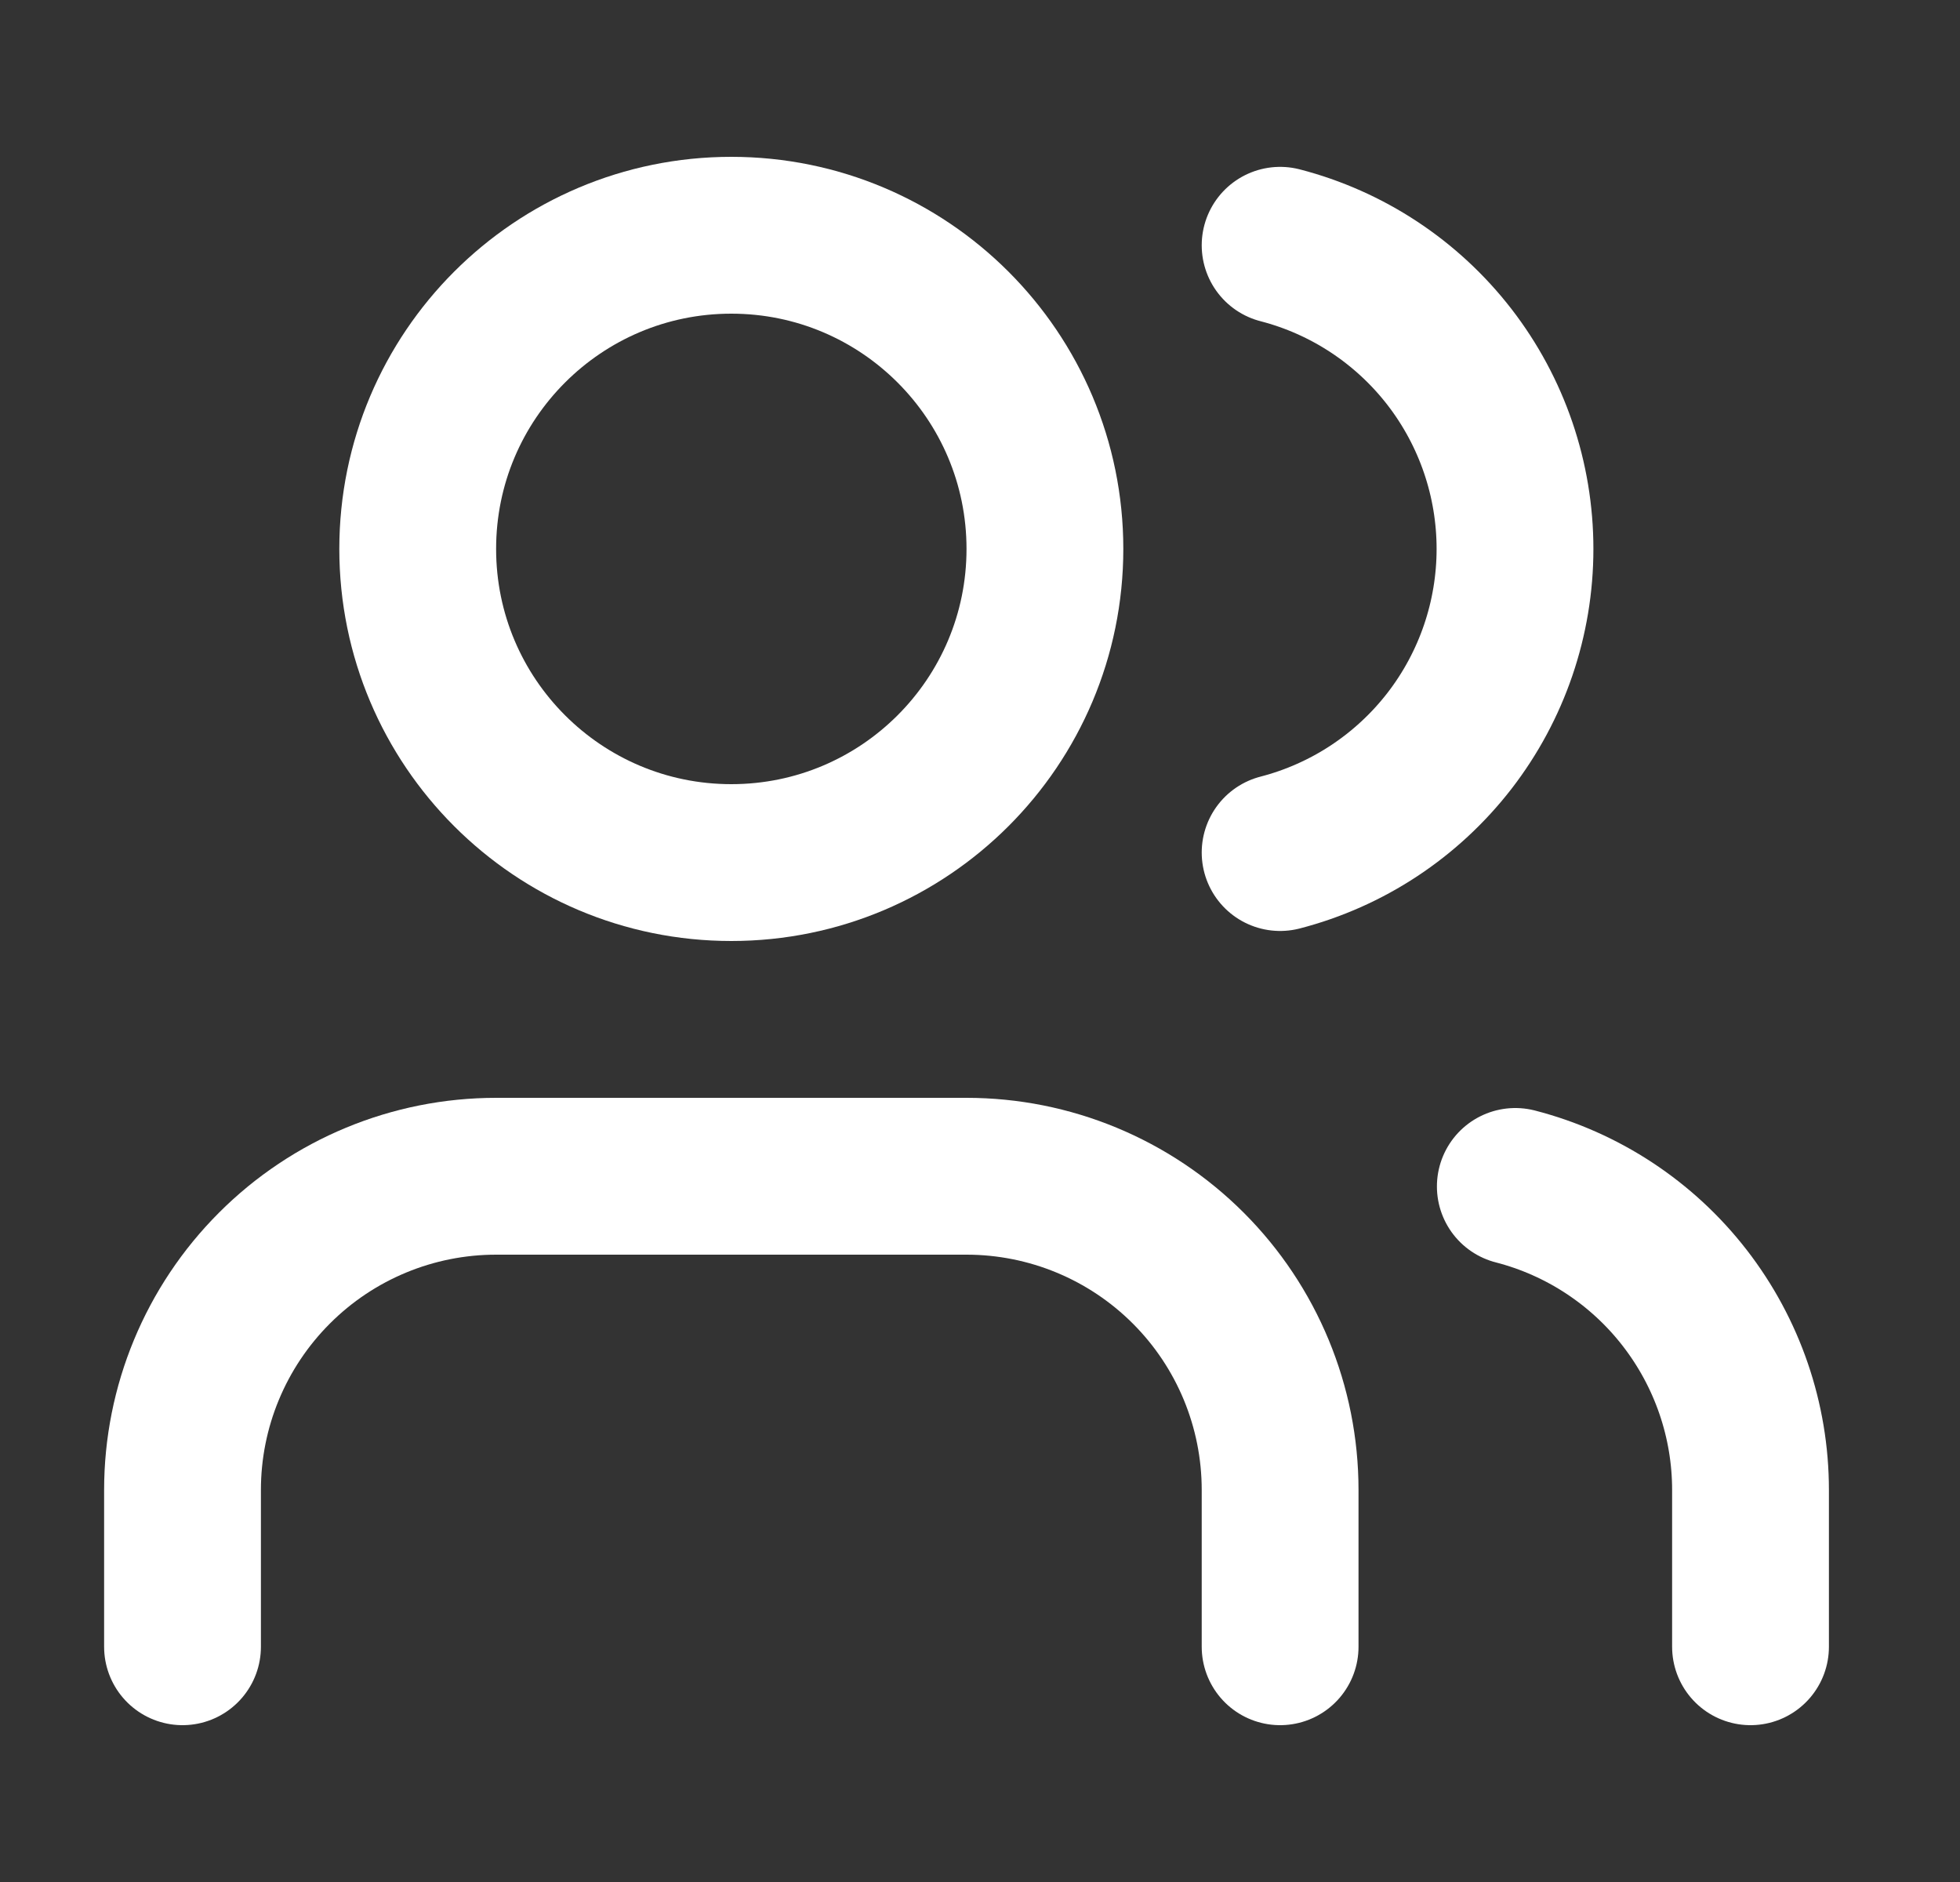
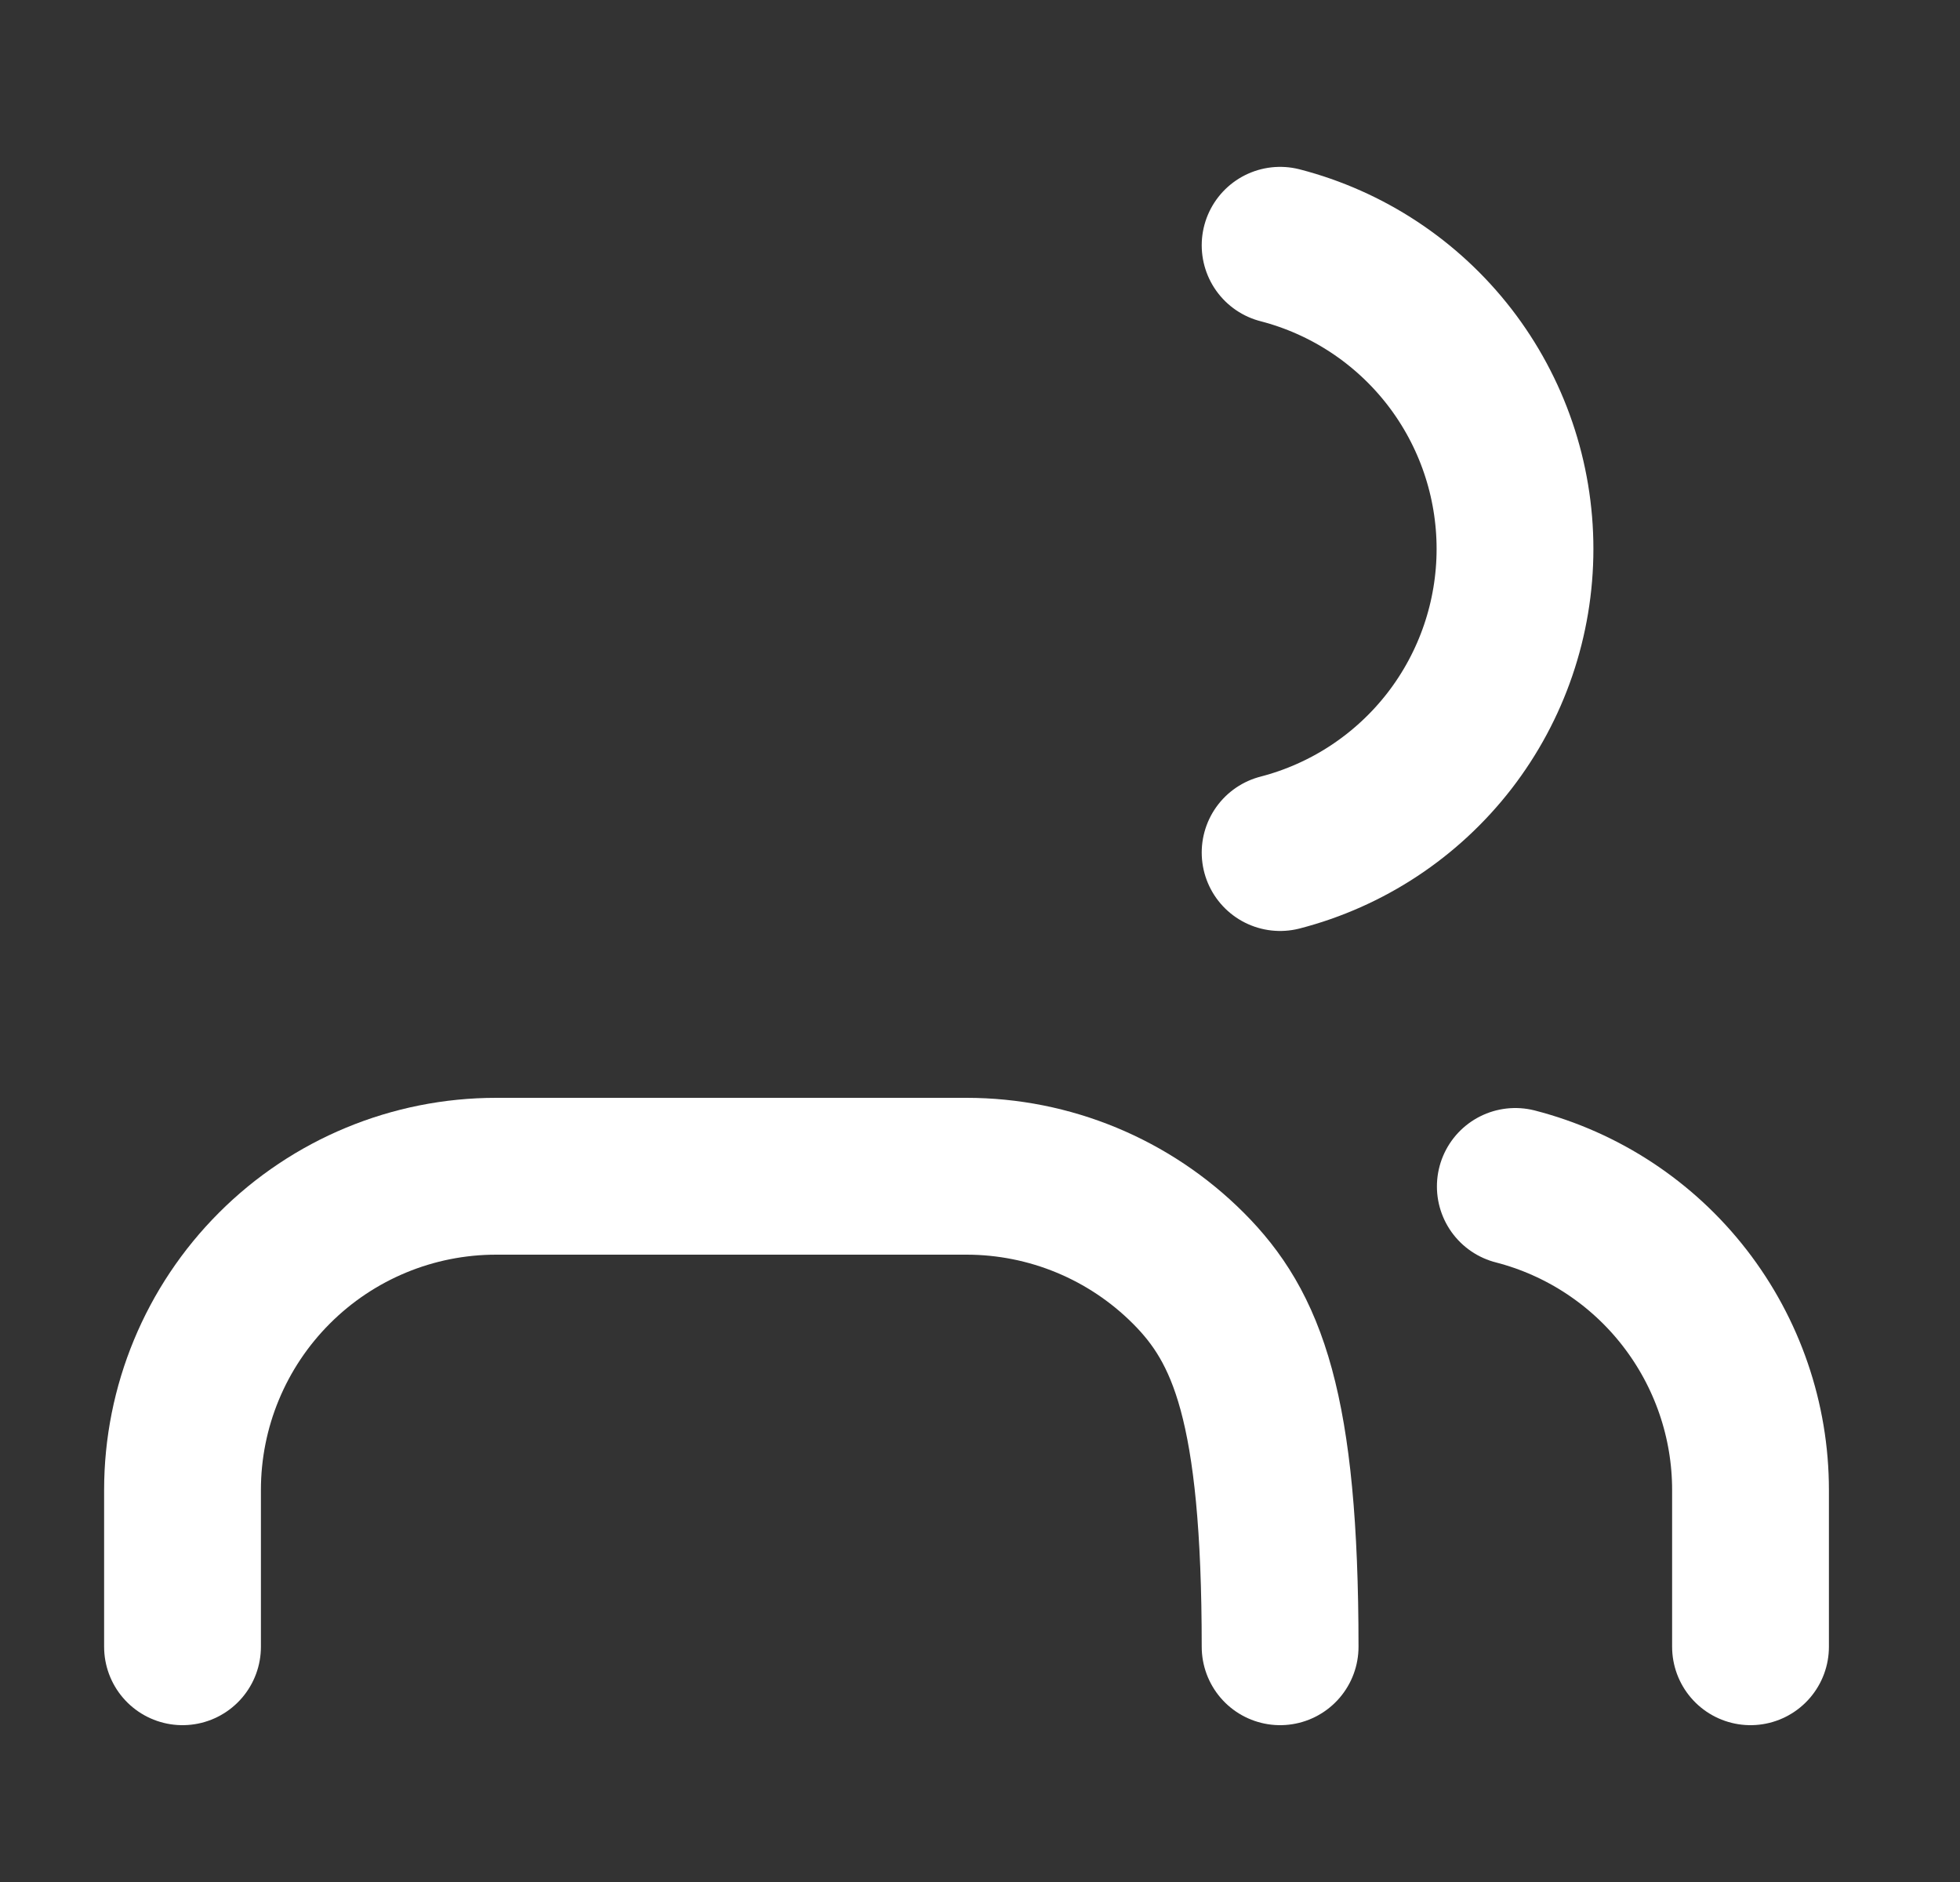
<svg xmlns="http://www.w3.org/2000/svg" width="25" height="24" viewBox="0 0 25 24" fill="none">
  <rect x="0" y="0" width="25" height="24" fill="#333333" stroke="none" />
-   <path d="M16.328 21V19C16.328 17.939 15.907 16.922 15.157 16.172C14.406 15.421 13.389 15 12.328 15H6.328C5.267 15 4.25 15.421 3.5 16.172C2.75 16.922 2.328 17.939 2.328 19V21" stroke="white" stroke-width="2" stroke-linecap="round" stroke-linejoin="round" />
+   <path d="M16.328 21C16.328 17.939 15.907 16.922 15.157 16.172C14.406 15.421 13.389 15 12.328 15H6.328C5.267 15 4.25 15.421 3.5 16.172C2.75 16.922 2.328 17.939 2.328 19V21" stroke="white" stroke-width="2" stroke-linecap="round" stroke-linejoin="round" />
  <path d="M16.328 3.128C17.186 3.35 17.945 3.851 18.488 4.552C19.03 5.253 19.324 6.114 19.324 7C19.324 7.886 19.03 8.747 18.488 9.448C17.945 10.149 17.186 10.65 16.328 10.872" stroke="white" stroke-width="2" stroke-linecap="round" stroke-linejoin="round" />
  <path d="M22.328 21V19C22.328 18.114 22.032 17.253 21.489 16.552C20.947 15.852 20.186 15.351 19.328 15.13" stroke="white" stroke-width="2" stroke-linecap="round" stroke-linejoin="round" />
-   <path d="M9.328 11C11.537 11 13.328 9.209 13.328 7C13.328 4.791 11.537 3 9.328 3C7.119 3 5.328 4.791 5.328 7C5.328 9.209 7.119 11 9.328 11Z" stroke="white" stroke-width="2" stroke-linecap="round" stroke-linejoin="round" />
</svg>